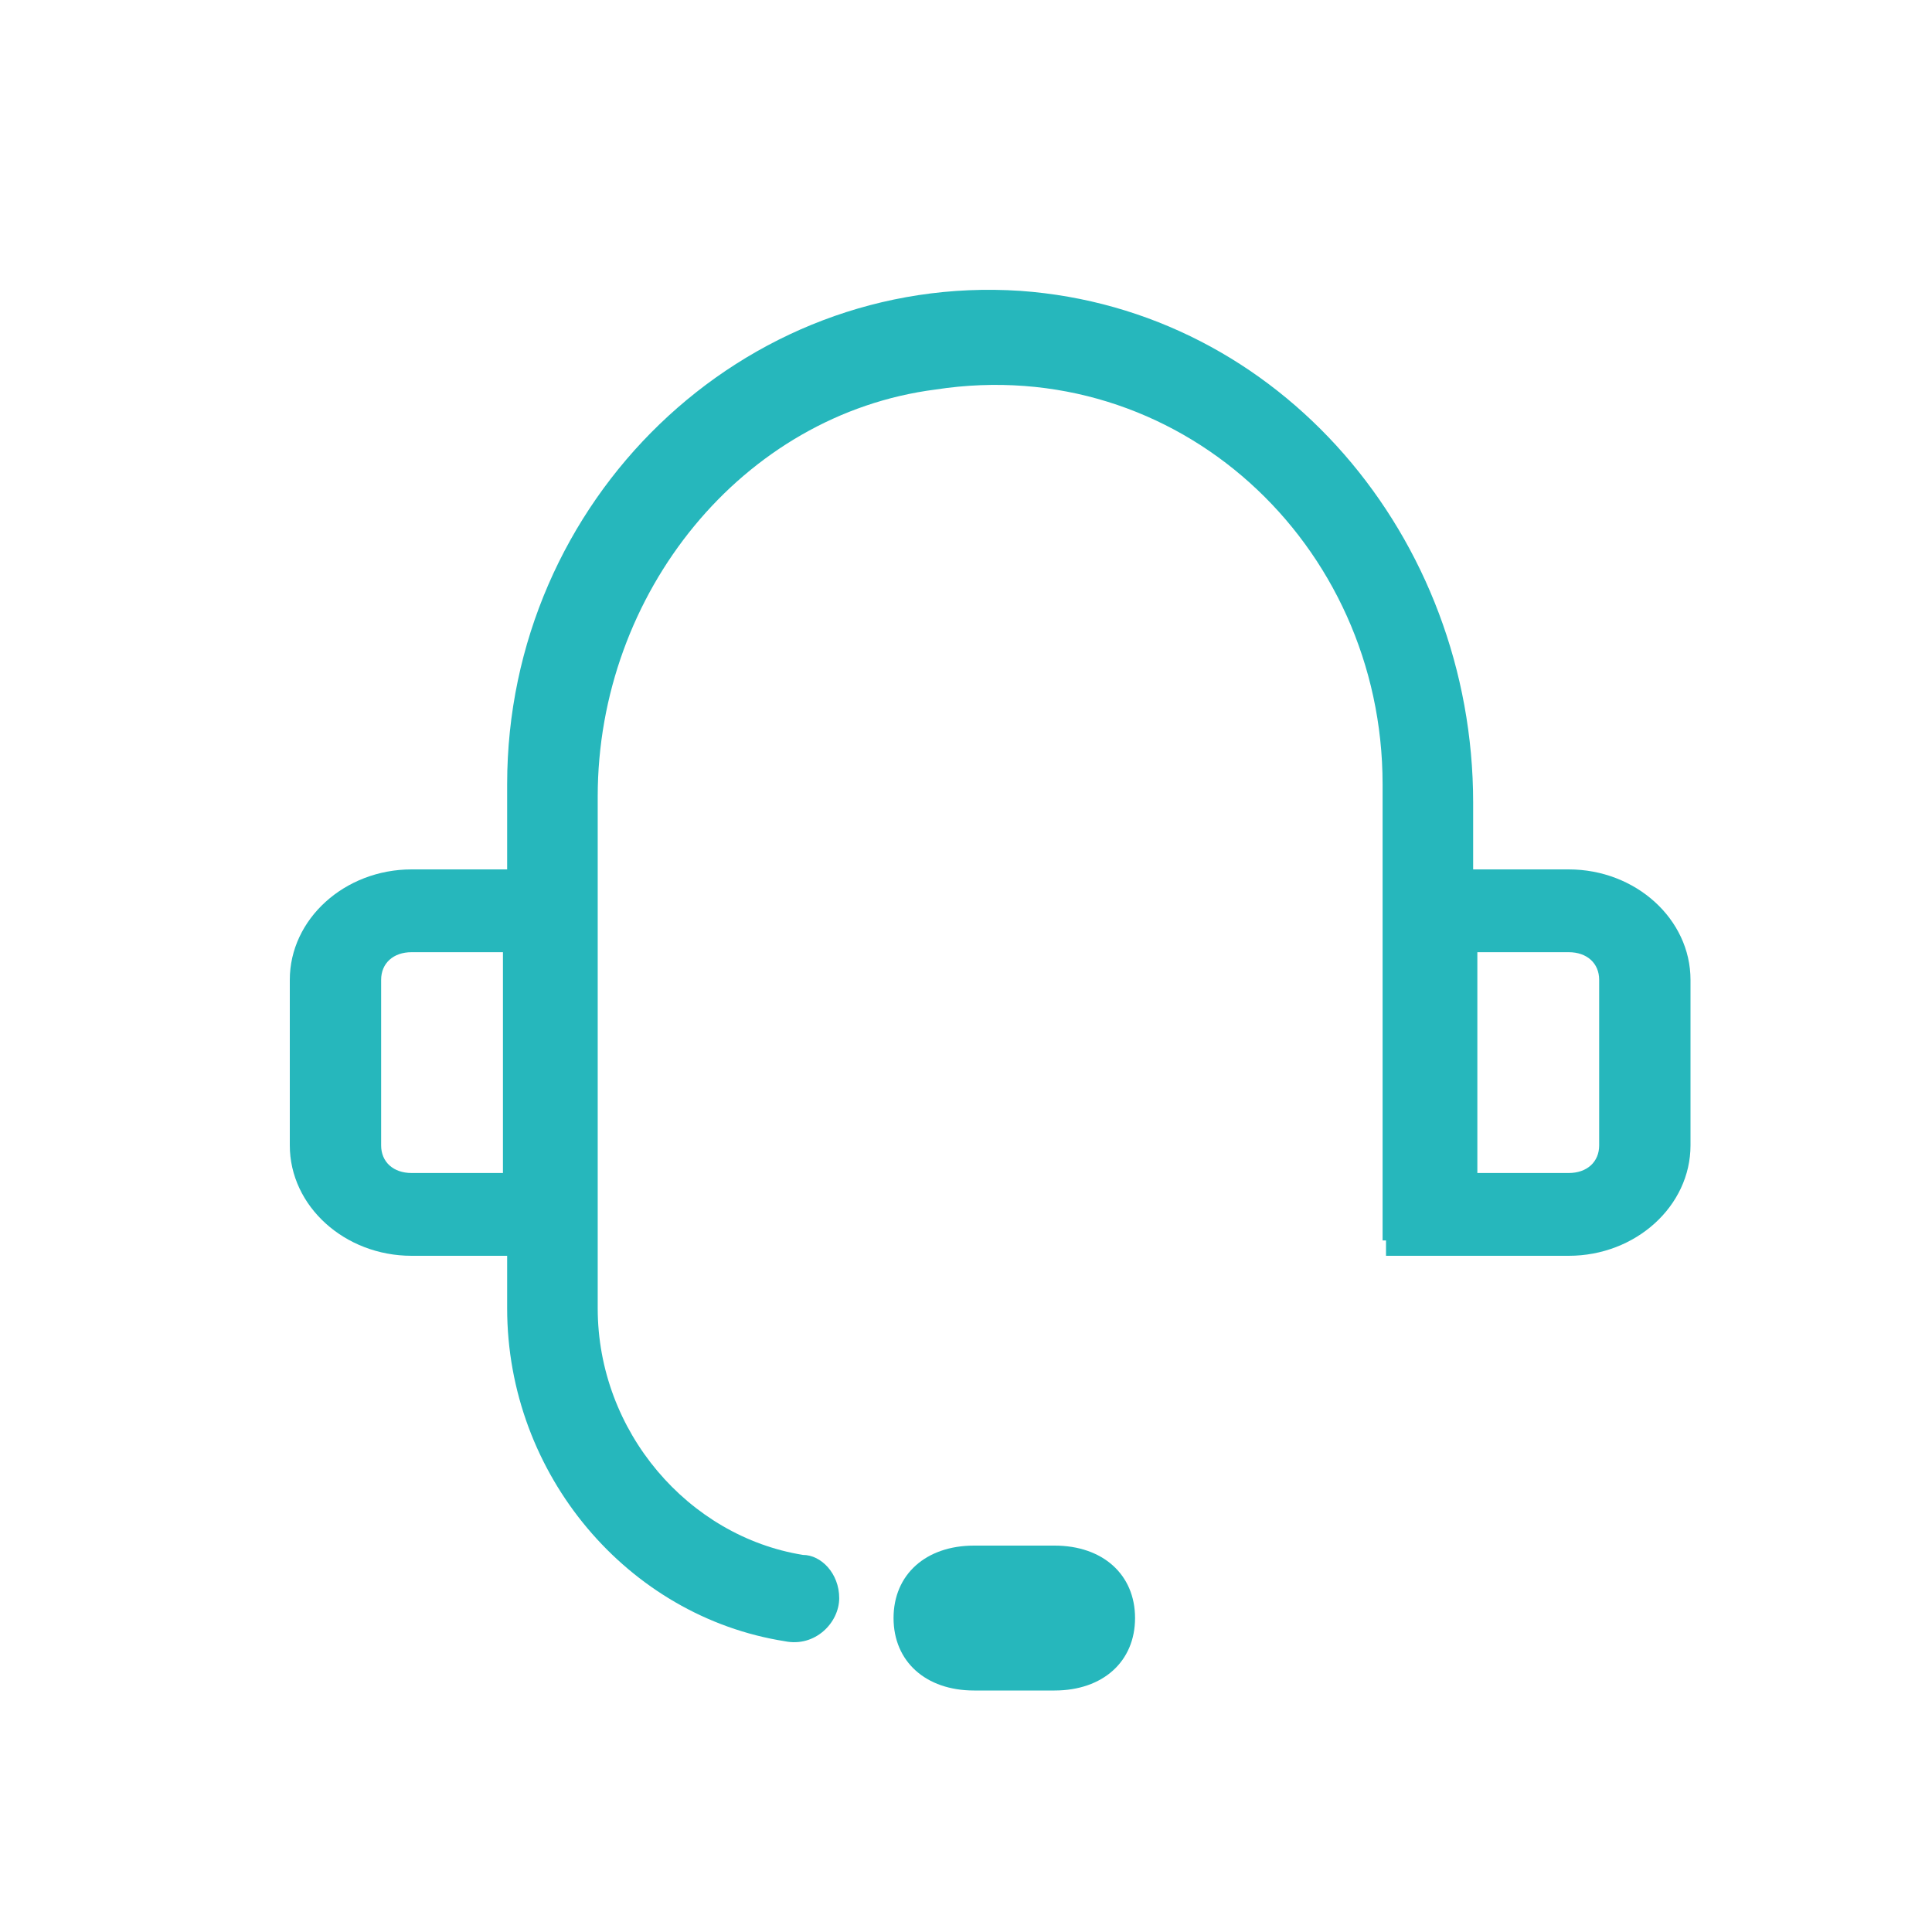
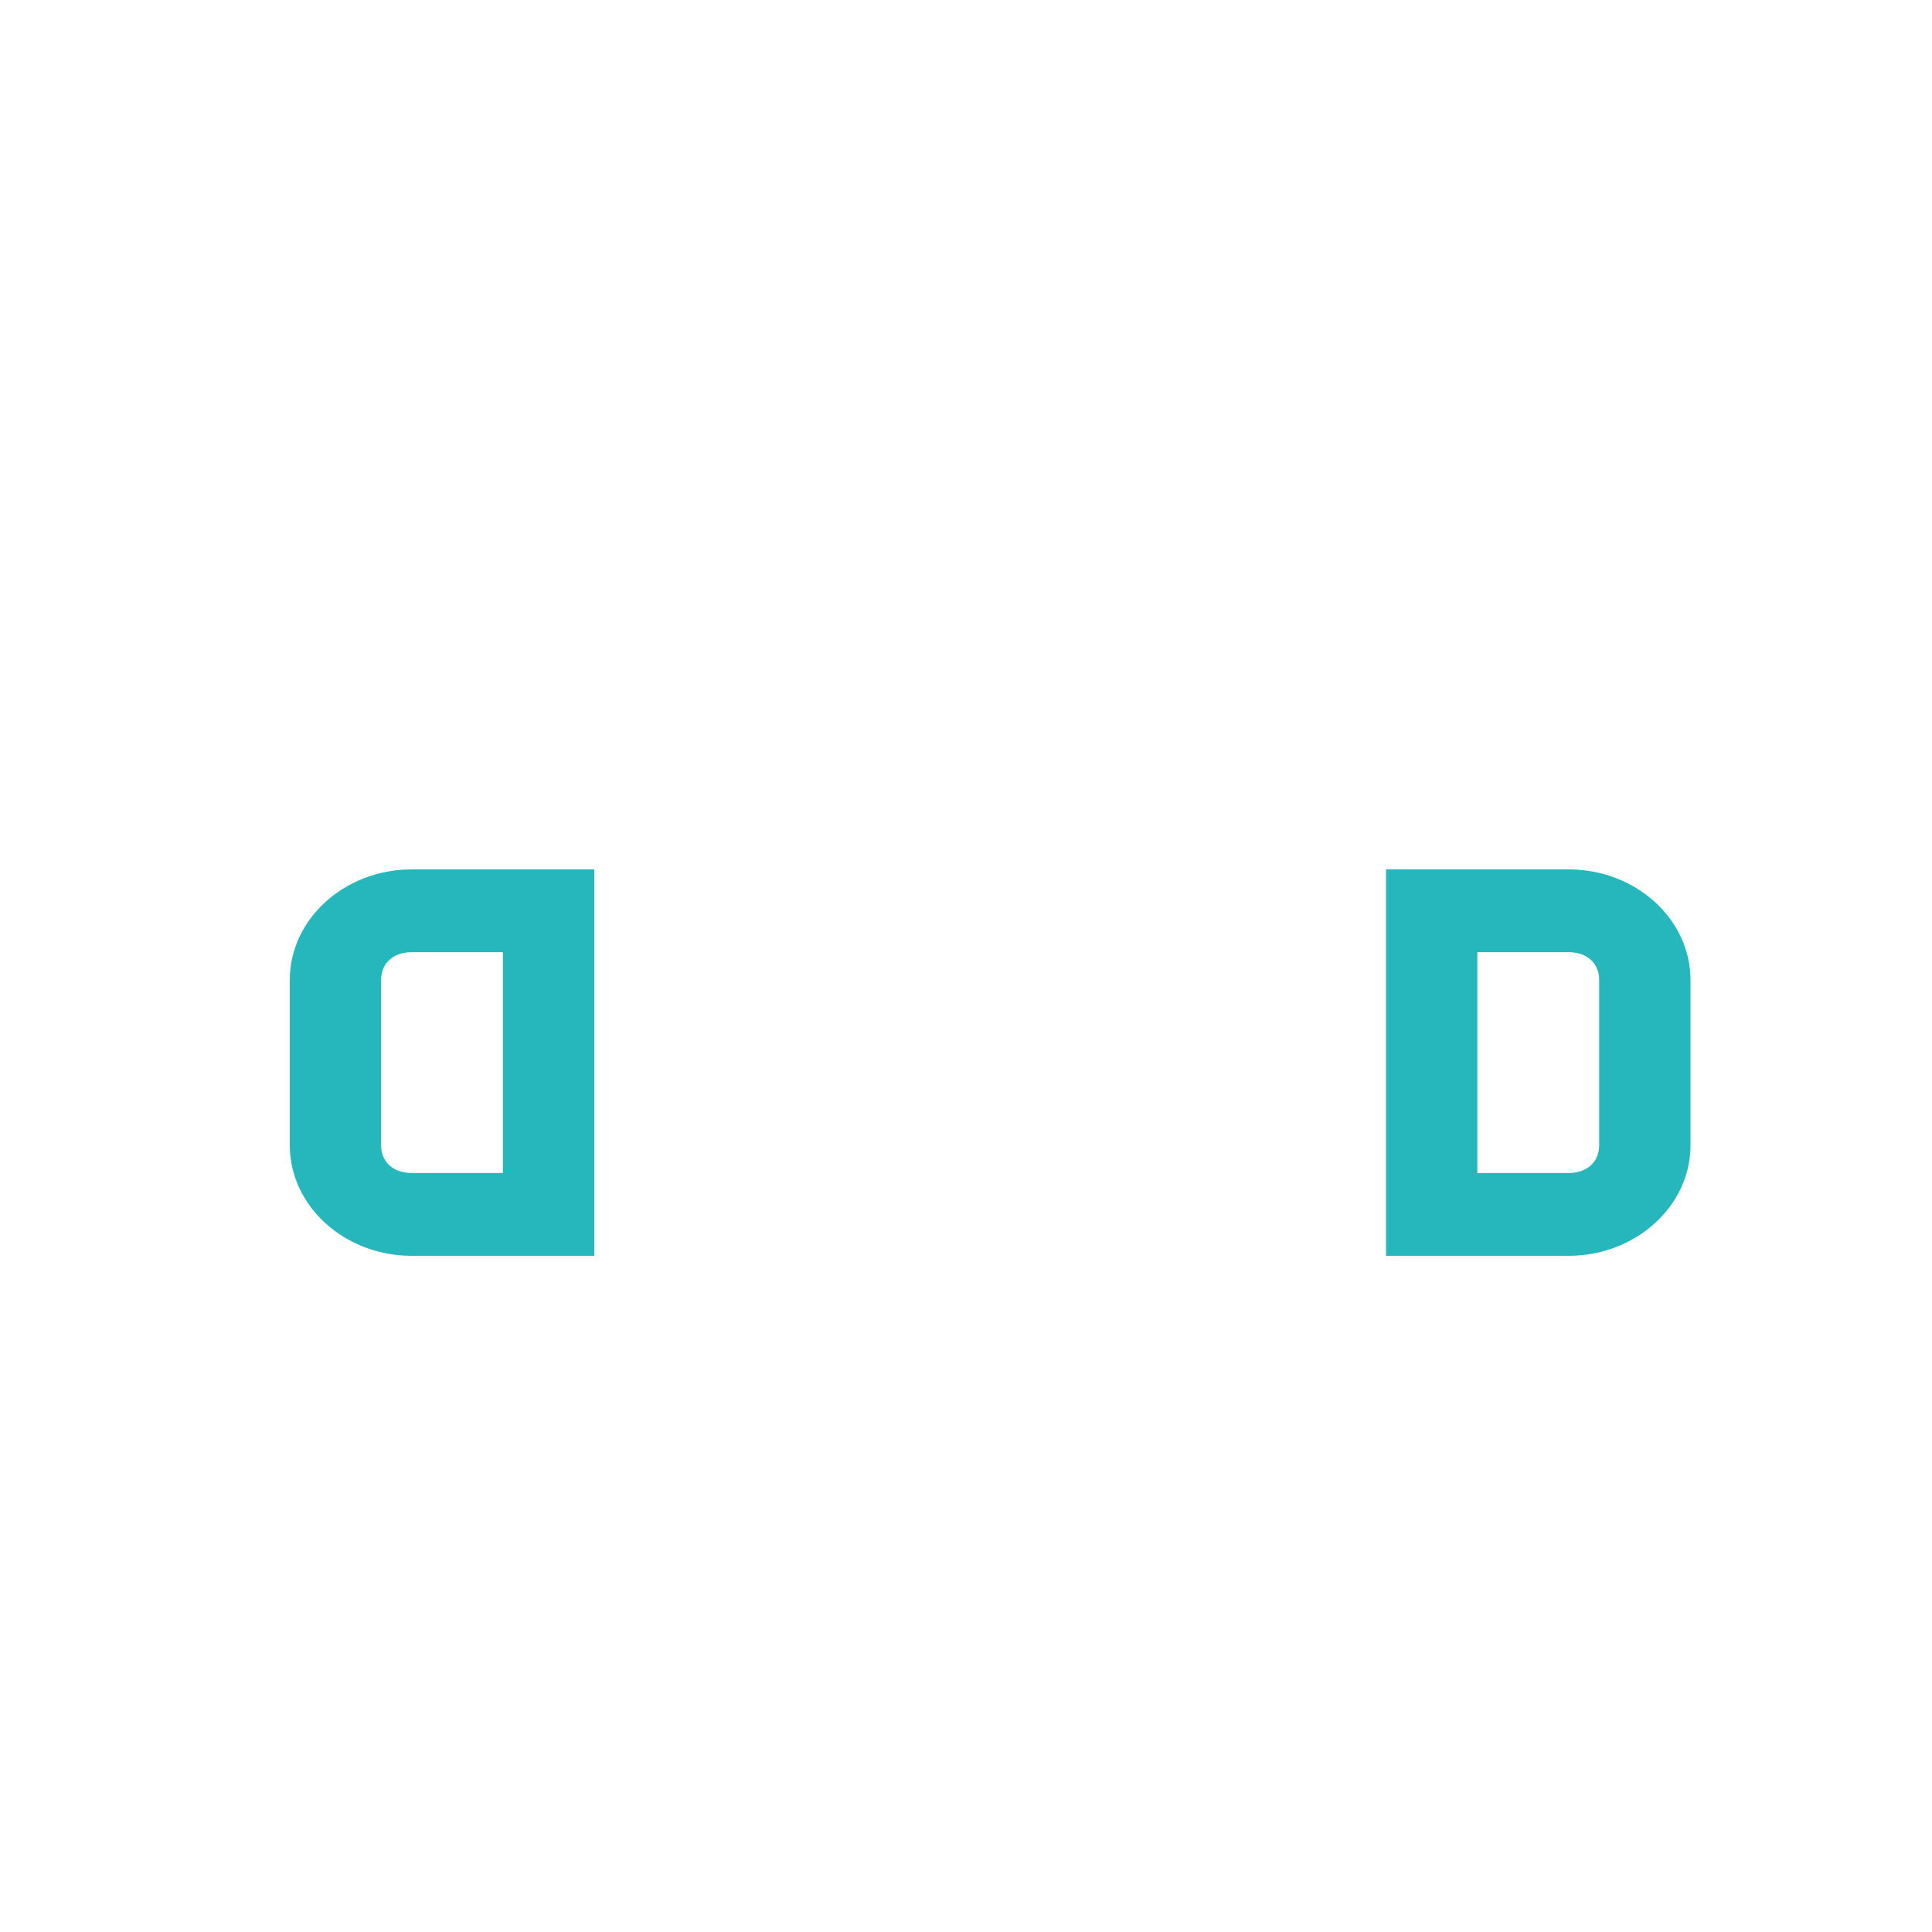
<svg xmlns="http://www.w3.org/2000/svg" width="40" height="40" viewBox="0 0 40 40" fill="none">
-   <path d="M16.625 32.193C14.25 31.81 12.375 29.64 12.375 27.086V16.49C12.375 12.277 15.375 8.575 19.375 8.064C24.375 7.298 28.625 11.256 28.625 16.235V25.682H30.5V16.618C30.5 11.128 26.5 6.405 21.125 6.022C15.375 5.639 10.5 10.362 10.5 16.235V27.086C10.5 30.533 13 33.469 16.25 33.98C16.875 34.108 17.375 33.597 17.375 33.087C17.375 32.576 17 32.193 16.625 32.193Z" fill="#26B7BC" />
  <path d="M10.413 19.714H8.522C8.143 19.714 7.891 19.943 7.891 20.286V23.714C7.891 24.057 8.143 24.286 8.522 24.286H10.413V19.714ZM8.522 18H12.304V26H8.522C7.135 26 6 24.971 6 23.714V20.286C6 19.029 7.135 18 8.522 18ZM30.587 19.714H32.478C32.856 19.714 33.109 19.943 33.109 20.286V23.714C33.109 24.057 32.856 24.286 32.478 24.286H30.587V19.714ZM32.478 18H28.696V26H32.478C33.865 26 35 24.971 35 23.714V20.286C35 19.029 33.865 18 32.478 18Z" fill="#26B7BC" />
-   <path d="M20.167 32H21.833C22.833 32 23.5 32.6 23.5 33.5C23.5 34.4 22.833 35 21.833 35H20.167C19.167 35 18.5 34.4 18.5 33.5C18.5 32.6 19.167 32 20.167 32Z" fill="#26B7BC" />
</svg>